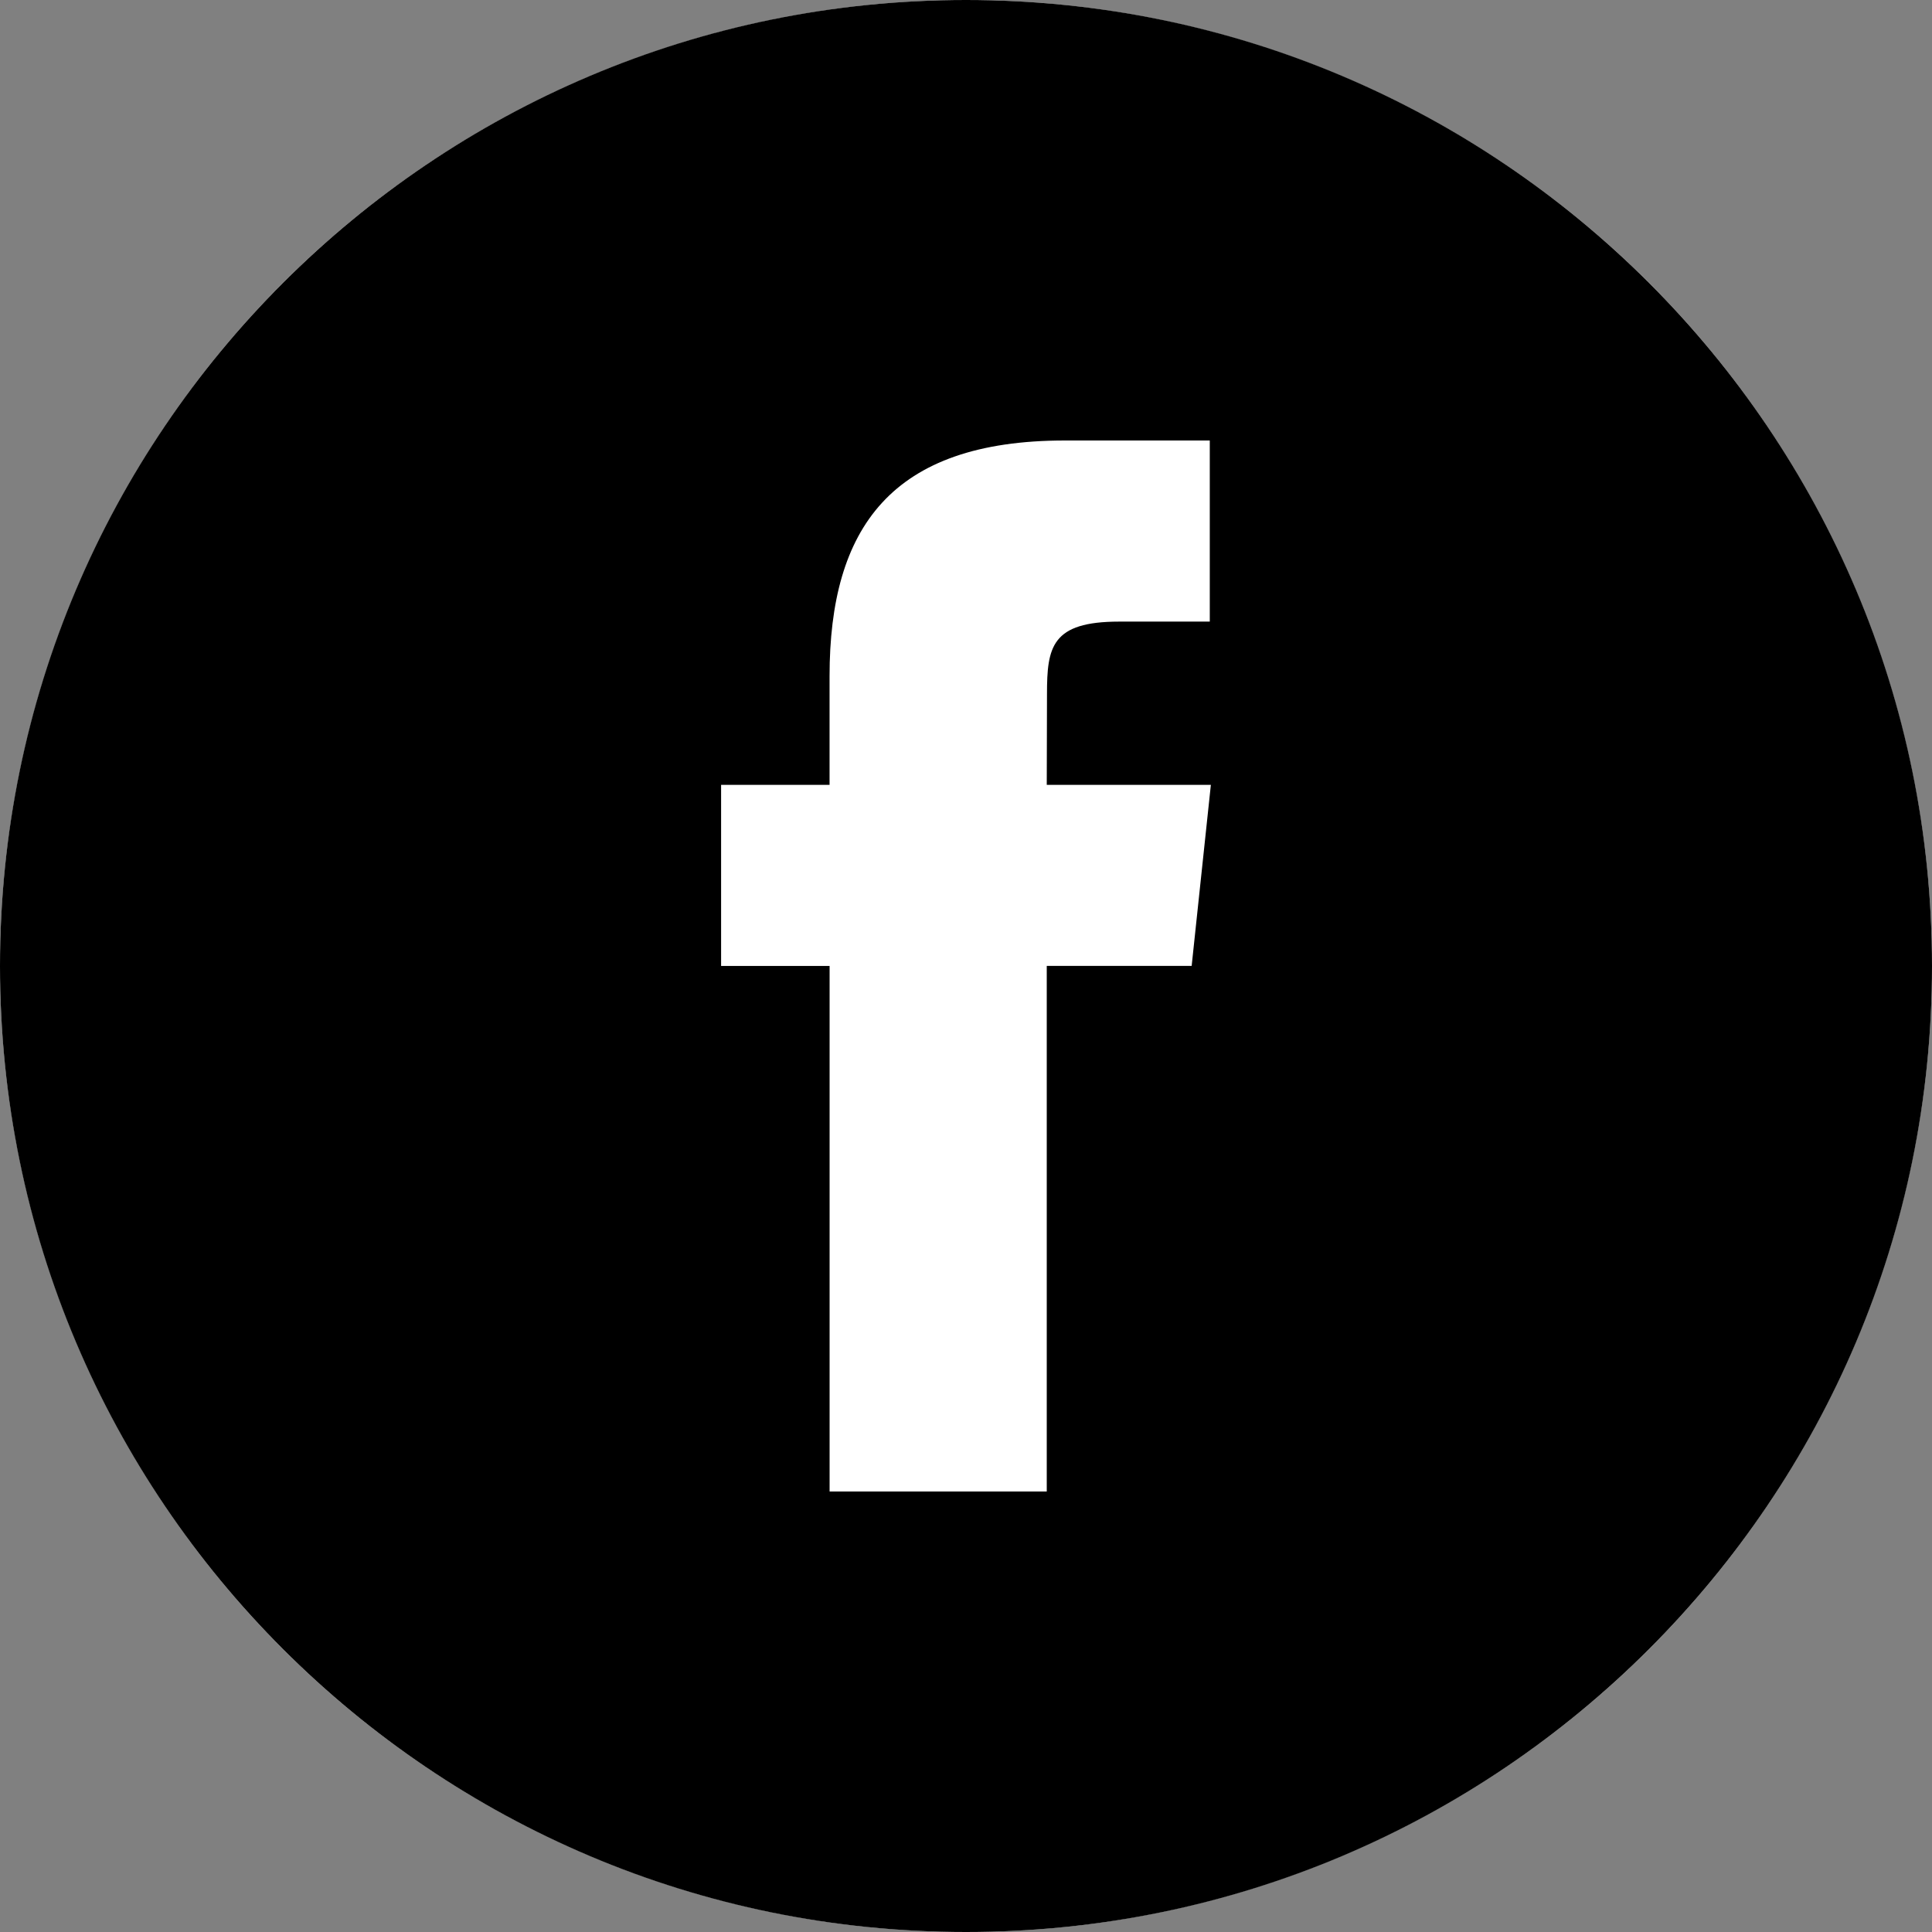
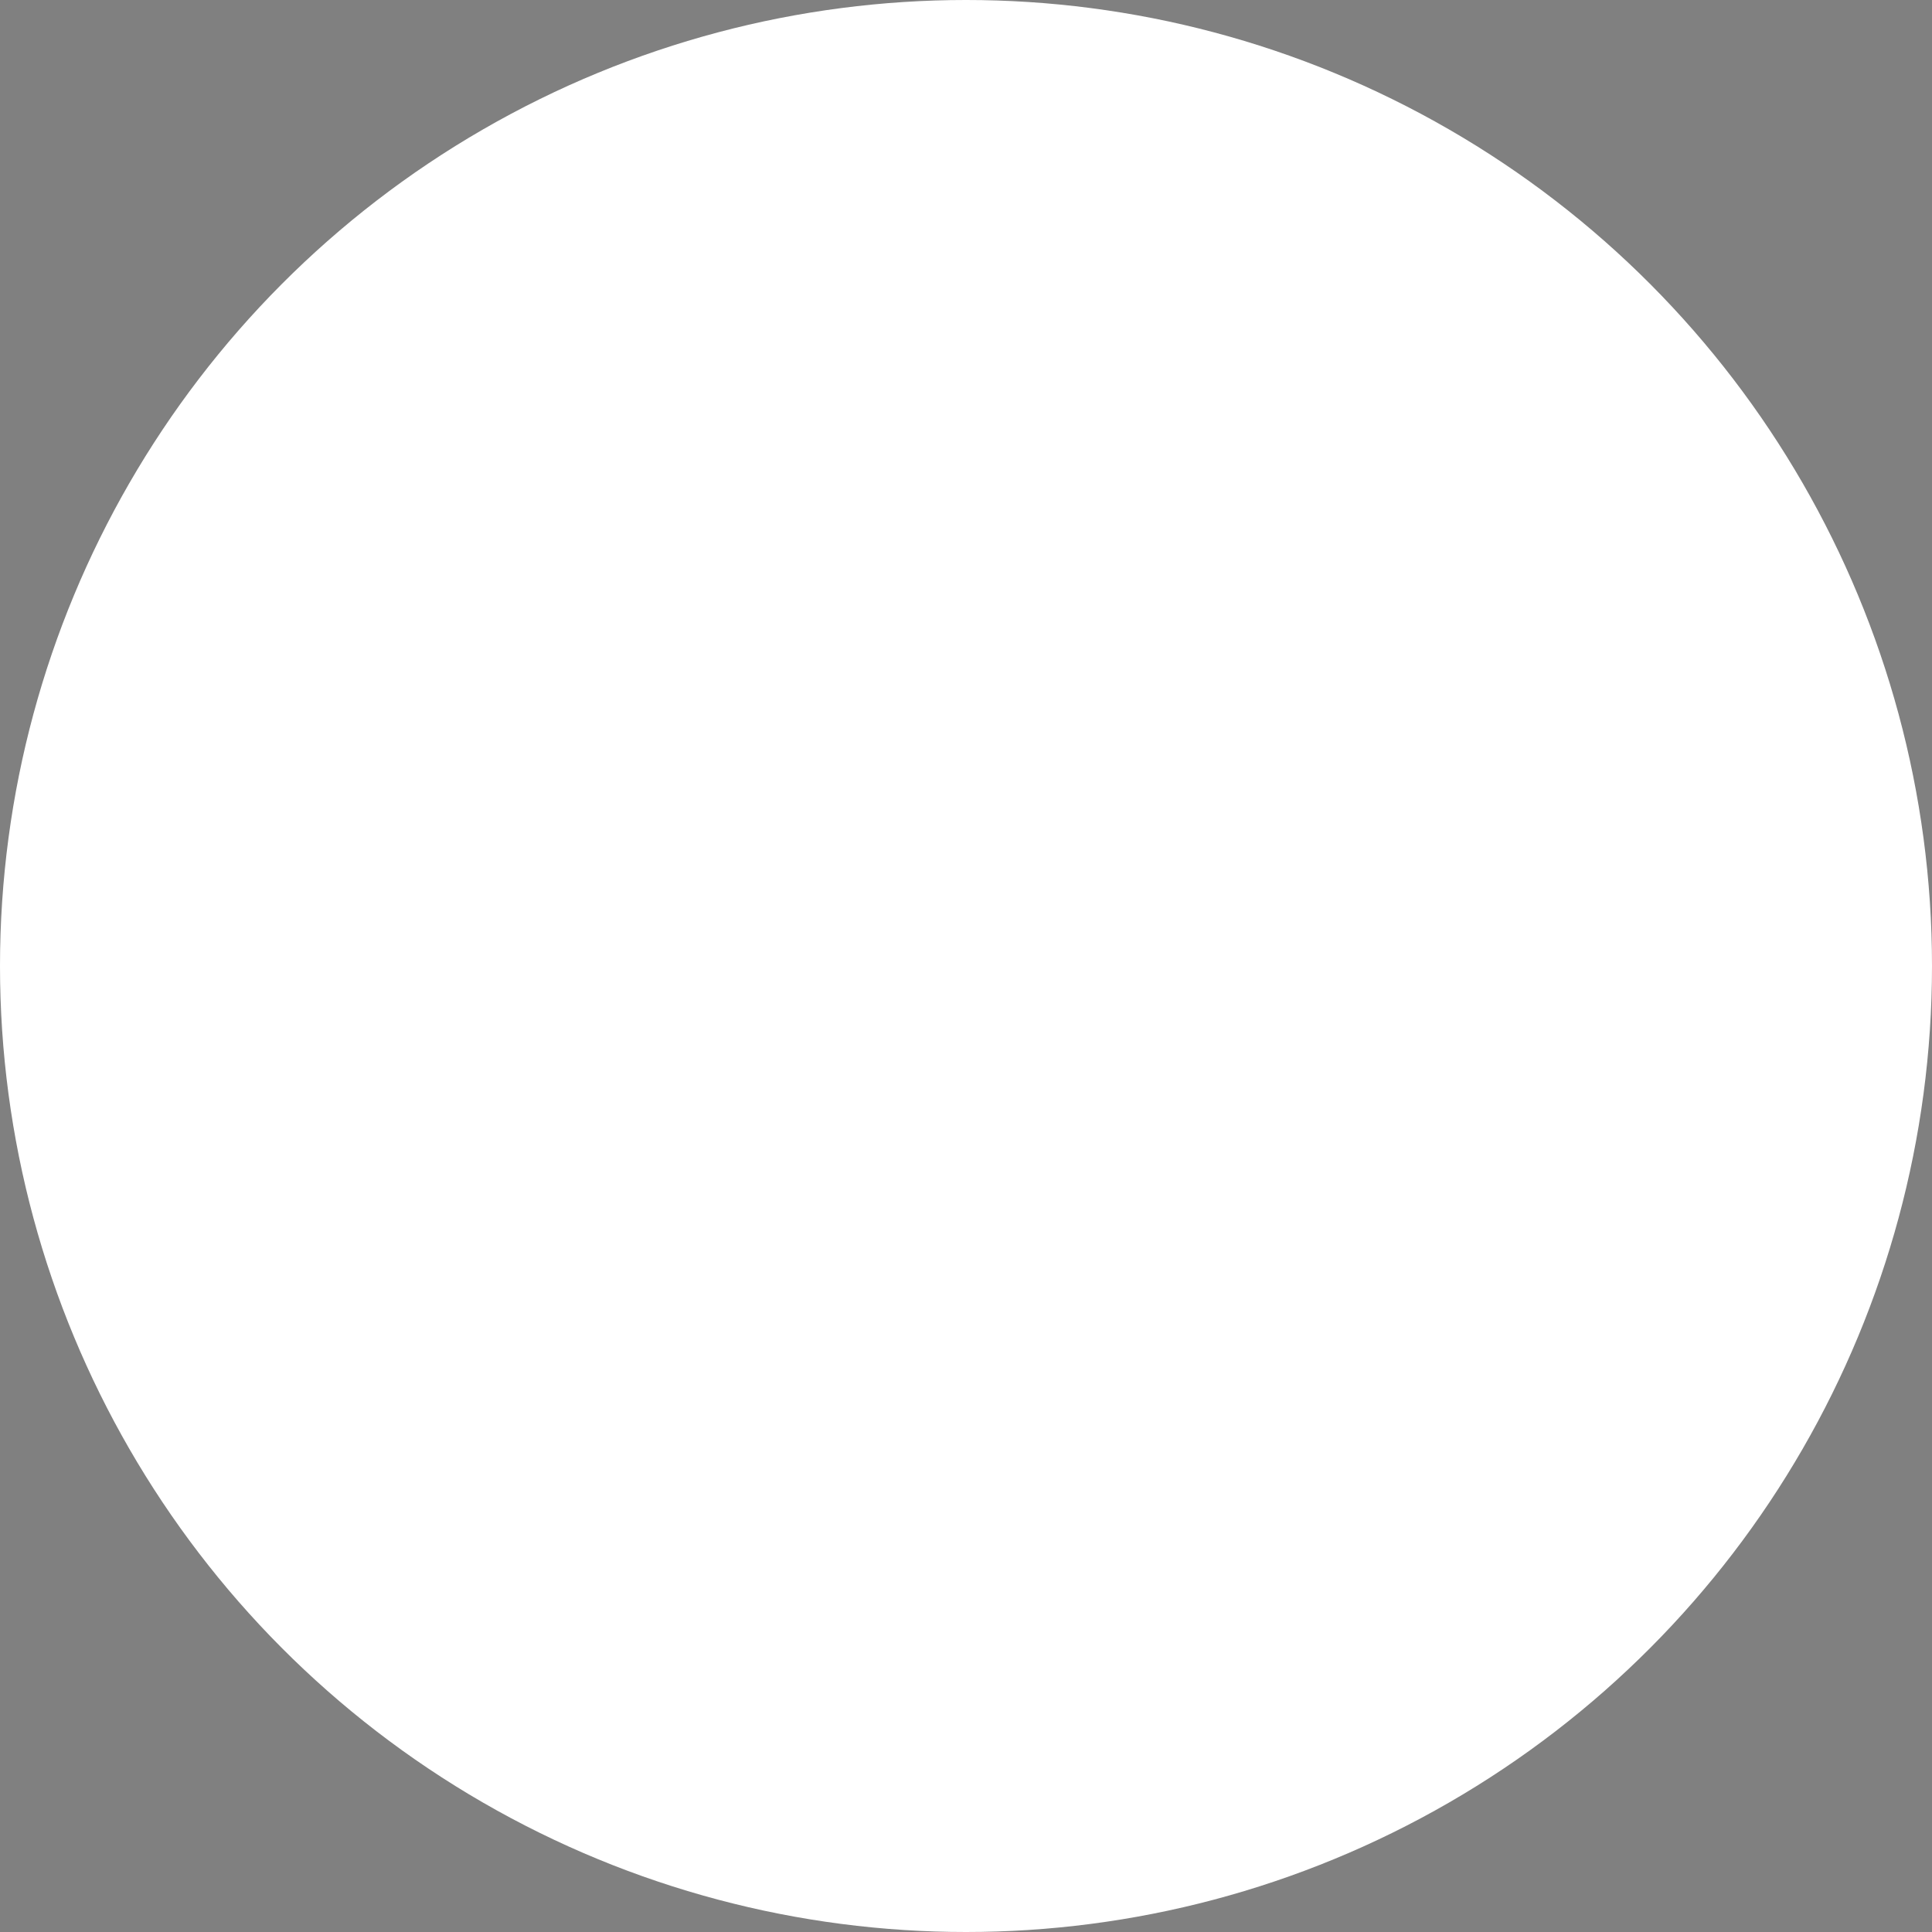
<svg xmlns="http://www.w3.org/2000/svg" width="50" height="50" fill="none">
  <rect width="100%" height="100%" fill="#808080" stroke="none" />
  <circle cx="25" cy="25" r="25" fill="#fff" style="fill:#fff;fill-opacity:1" />
-   <path fill="#3FA7F0" fill-rule="evenodd" d="M21.47 38.6h5.62V24.998h3.75l.497-4.686H27.09l.006-2.347c0-1.222.116-1.878 1.87-1.878h2.343V11.4h-3.75c-4.504 0-6.09 2.274-6.09 6.097v2.815h-2.807v4.687h2.808V38.6ZM25 50C11.193 50 0 38.807 0 25S11.193 0 25 0s25 11.193 25 25-11.193 25-25 25Z" clip-rule="evenodd" style="fill:#3fa7f0;fill:color(display-p3 .247 .655 .941);fill-opacity:1" />
</svg>